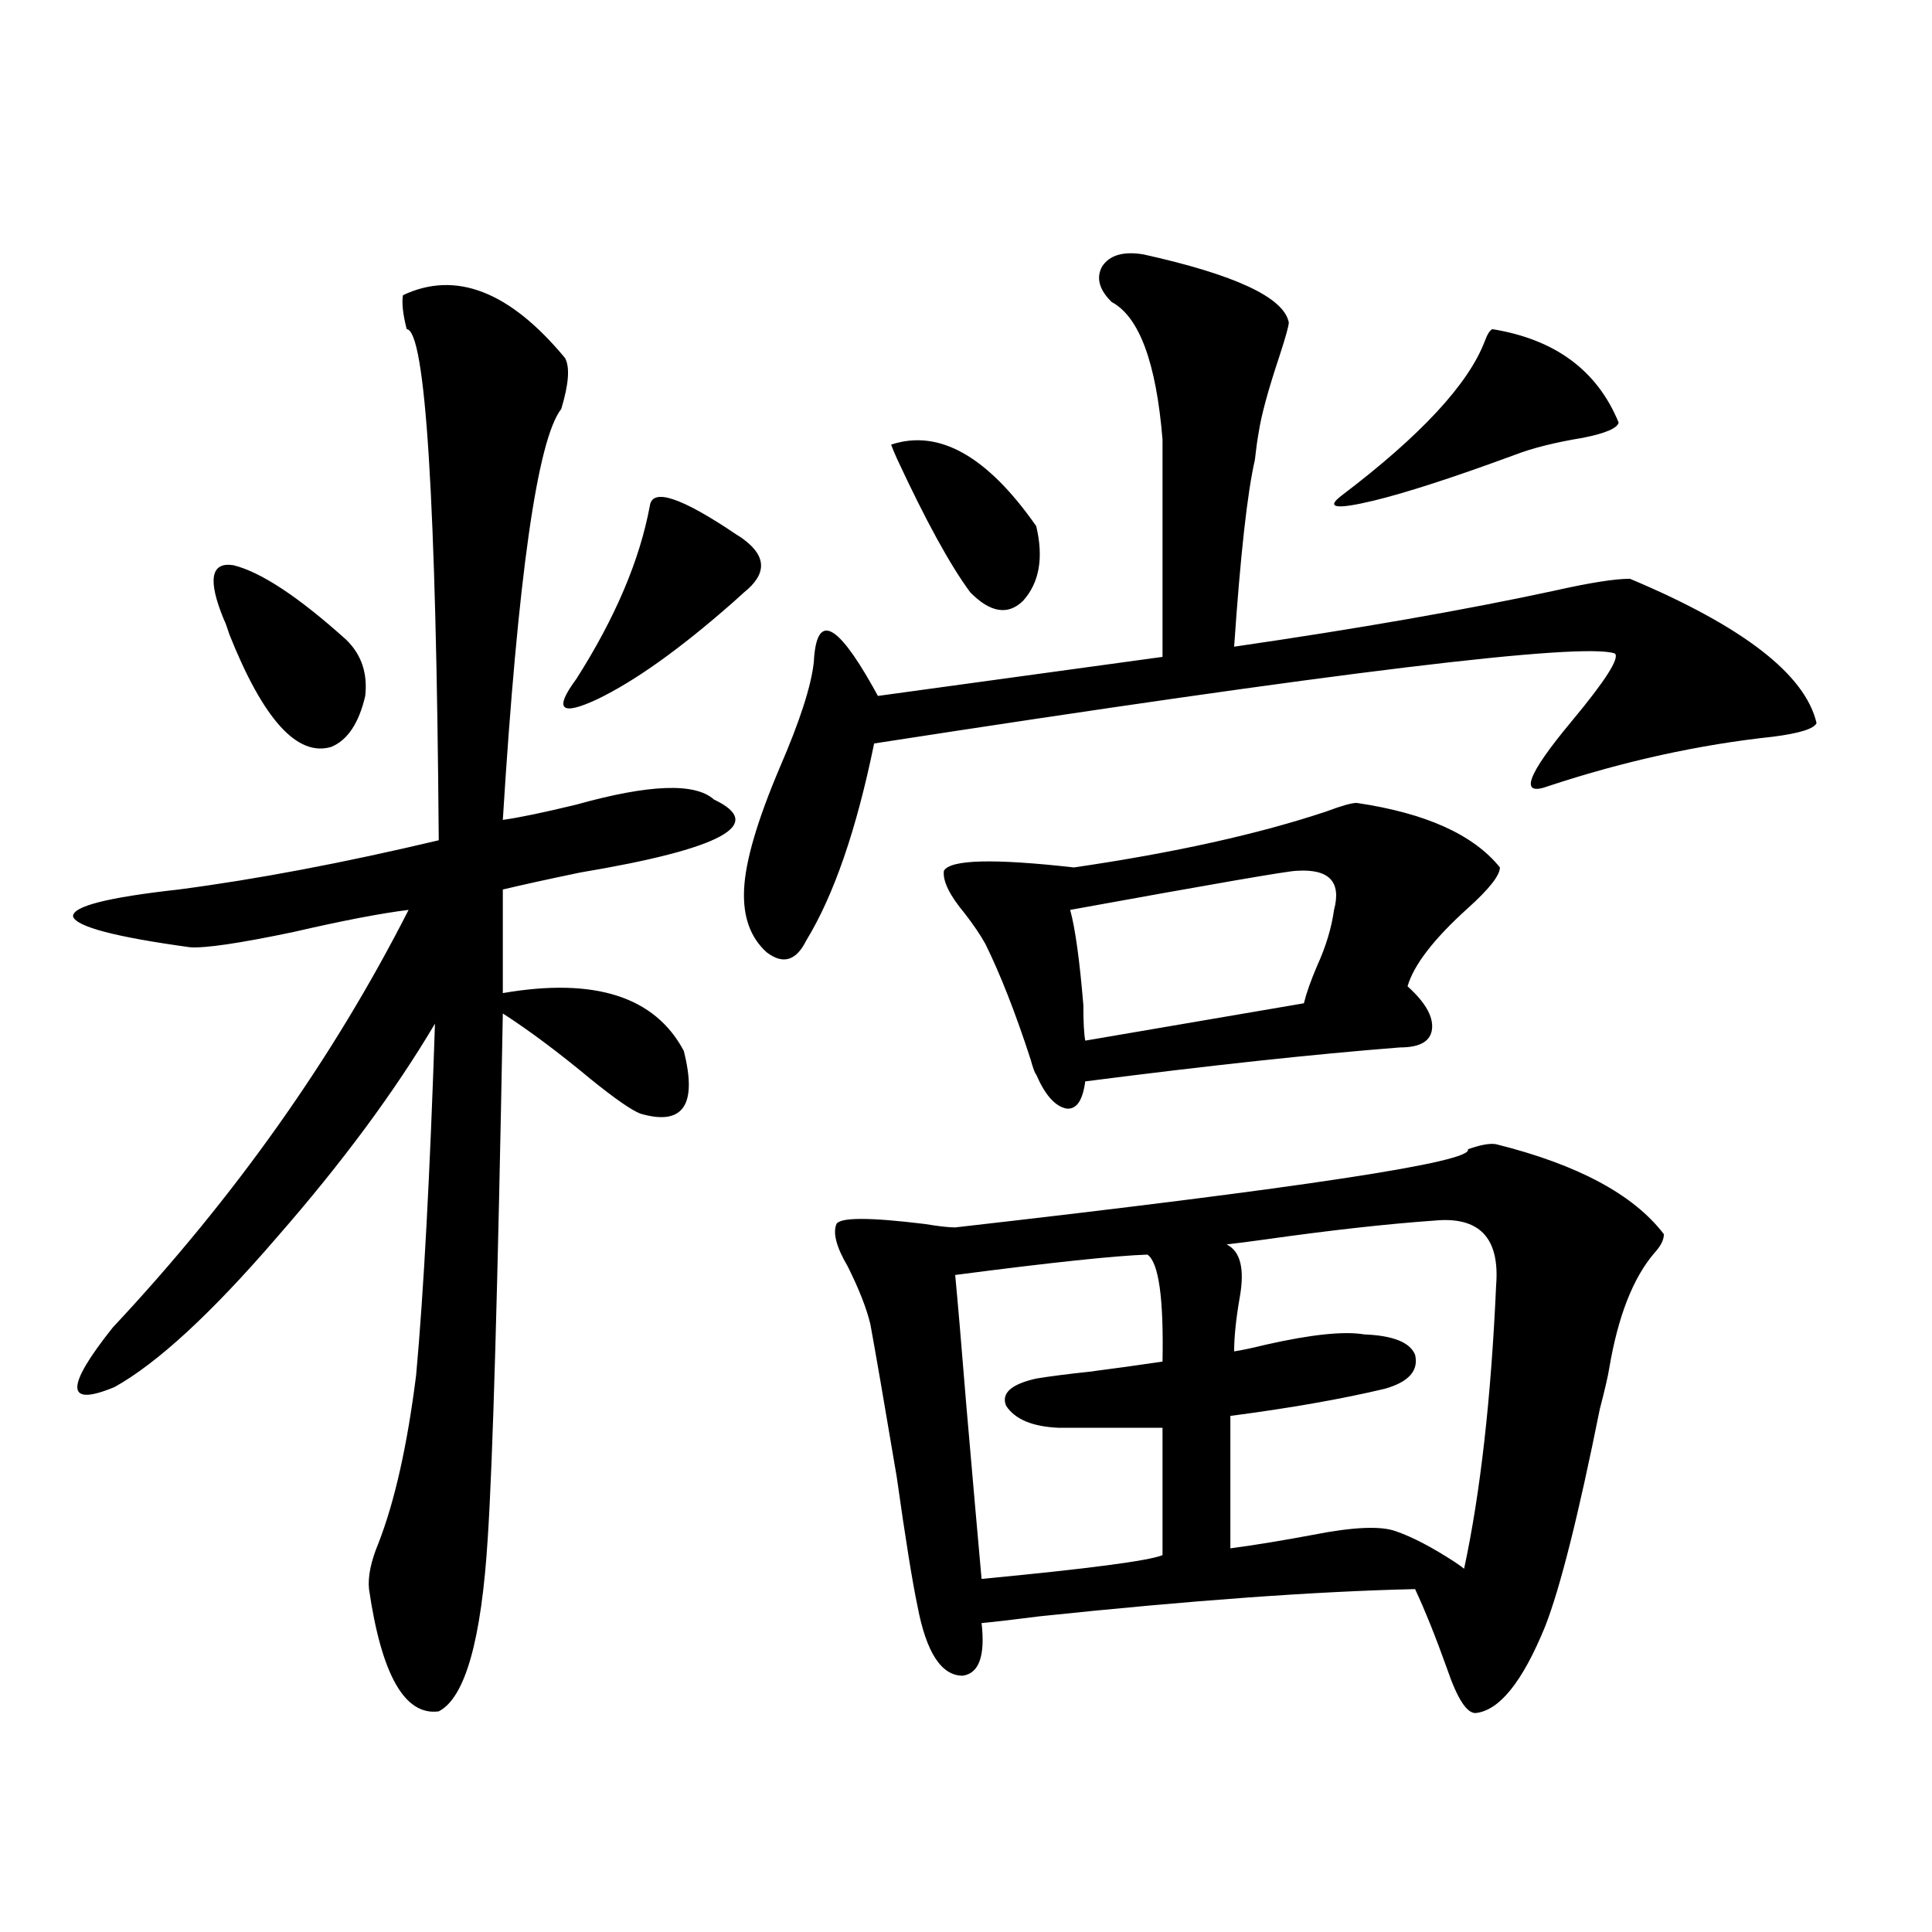
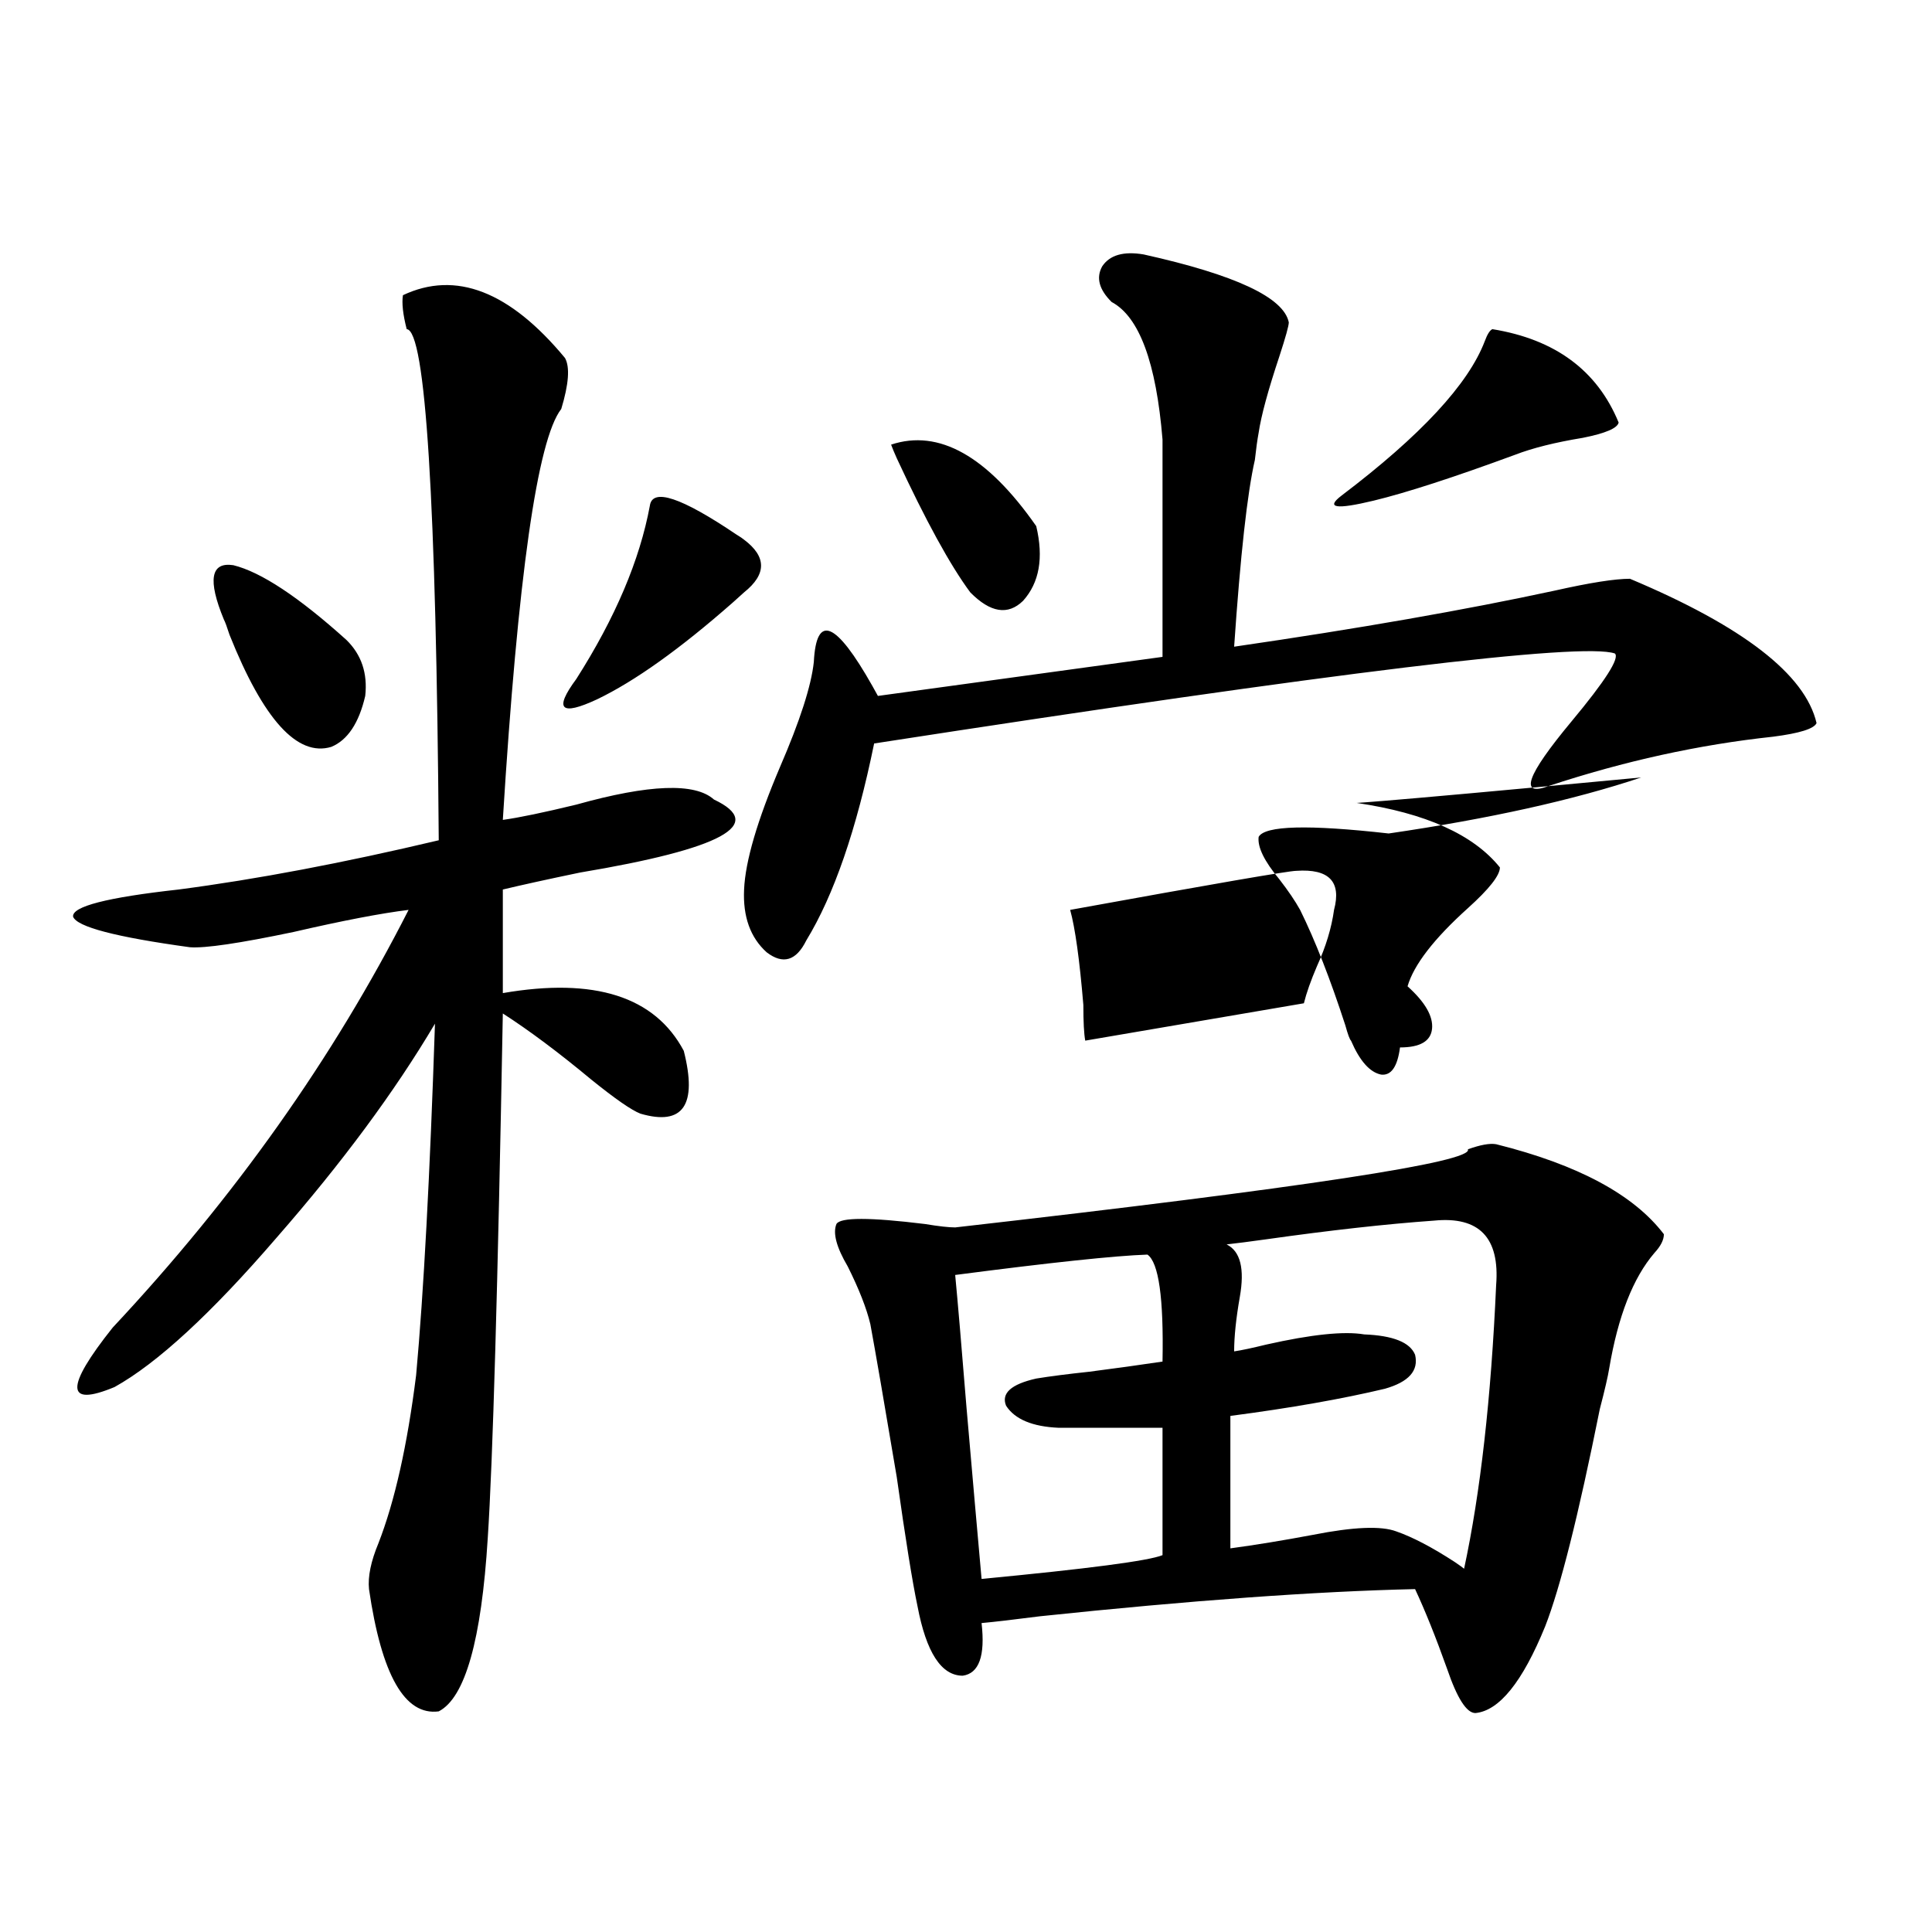
<svg xmlns="http://www.w3.org/2000/svg" version="1.1" id="图层_1" x="0px" y="0px" width="1000px" height="1000px" viewBox="0 0 1000 1000" enable-background="new 0 0 1000 1000" xml:space="preserve">
-   <path d="M292.456,185.313c2.592,4.696,1.951,13.485-1.951,26.367c-12.362,15.82-22.438,86.724-30.243,212.695  c8.445-1.167,21.128-3.804,38.048-7.91c37.713-10.547,61.462-11.426,71.218-2.637c27.316,12.896,4.223,25.488-69.267,37.793  c-16.92,3.516-30.243,6.454-39.999,8.789v53.613c47.469-8.198,78.688,1.758,93.656,29.883c7.149,28.125-0.335,38.974-22.438,32.52  c-4.558-1.758-13.018-7.608-25.365-17.578c-16.92-14.063-32.194-25.488-45.853-34.277c-2.606,141.806-5.213,232.333-7.805,271.582  c-3.262,52.734-11.707,82.617-25.365,89.648c-17.561,2.335-29.603-18.759-36.097-63.281c-0.655-6.44,0.976-14.351,4.878-23.73  c8.445-21.671,14.954-50.675,19.512-87.012c3.902-42.765,7.149-103.409,9.756-181.934c-20.822,35.156-48.139,72.07-81.949,110.742  c-33.825,39.263-61.797,65.039-83.9,77.344c-25.365,10.547-25.7,0.302-0.976-30.762c63.078-67.374,114.144-139.444,153.167-216.211  c-14.313,1.758-34.146,5.575-59.511,11.426c-27.972,5.864-45.853,8.501-53.657,7.91c-38.383-5.273-58.535-10.547-60.486-15.82  c-0.655-5.273,17.561-9.956,54.633-14.063c40.319-5.273,85.196-13.761,134.631-25.488c-1.311-175.781-6.829-263.96-16.585-264.551  c-1.951-7.608-2.606-13.472-1.951-17.578C235.872,139.911,263.829,150.747,292.456,185.313z M115.875,320.664  c-8.46-20.503-6.829-29.883,4.878-28.125c14.299,3.516,33.811,16.411,58.535,38.672c7.805,7.622,11.052,17.29,9.756,29.004  c-3.262,14.063-9.115,22.852-17.561,26.367c-17.561,5.273-35.121-14.063-52.682-58.008  C117.491,324.481,116.516,321.845,115.875,320.664z M385.137,279.355c11.707,8.789,11.707,17.88,0,27.246  c-2.606,2.349-4.558,4.106-5.854,5.273c-27.316,24.032-50.73,40.731-70.242,50.098c-18.871,8.789-22.438,5.273-10.731-10.547  c20.152-31.641,32.835-61.523,38.048-89.648c1.296-9.366,16.25-4.395,44.877,14.941  C383.186,277.899,384.481,278.778,385.137,279.355z M591.961,131.699c47.469,10.547,72.514,22.274,75.12,35.156  c0,1.758-1.631,7.622-4.878,17.578c-5.854,17.578-9.436,30.762-10.731,39.551c-0.655,3.516-1.311,8.212-1.951,14.063  c-3.902,17.001-7.484,49.219-10.731,96.68c64.389-9.366,119.662-19.034,165.85-29.004c18.201-4.093,31.219-6.152,39.023-6.152  c58.535,24.609,90.729,49.521,96.583,74.707c-1.311,2.938-8.78,5.273-22.438,7.031c-38.383,4.106-77.071,12.606-116.095,25.488  c-15.609,5.864-11.707-5.273,11.707-33.398c17.561-21.094,25.03-32.808,22.438-35.156c-16.92-5.851-144.722,9.668-383.405,46.582  c-9.115,44.536-20.822,78.524-35.121,101.953c-5.213,10.547-12.042,12.606-20.487,6.152c-8.46-7.608-12.362-18.457-11.707-32.52  c0.641-14.64,6.829-35.733,18.536-63.281c10.396-24.019,16.25-42.188,17.561-54.492c1.296-25.187,11.372-21.094,30.243,12.305  c1.296,2.349,2.271,4.106,2.927,5.273L601.717,340V227.5c-3.262-39.839-12.042-63.569-26.341-71.191  c-6.509-6.44-8.14-12.593-4.878-18.457C574.4,132.001,581.55,129.941,591.961,131.699z M774.396,592.246  c42.271,10.547,71.218,26.079,86.827,46.582c0,2.938-1.631,6.152-4.878,9.668c-11.066,12.896-18.871,32.821-23.414,59.766  c-0.655,4.106-2.286,11.138-4.878,21.094c-11.066,55.083-20.487,92.573-28.292,112.5c-11.707,28.702-23.749,43.644-36.097,44.824  c-4.558,0-9.436-7.622-14.634-22.852c-5.854-16.411-11.387-30.185-16.585-41.309c-51.386,1.167-116.095,5.851-194.142,14.063  c-13.658,1.758-23.749,2.925-30.243,3.516c1.951,16.987-1.311,26.065-9.756,27.246c-11.066,0-18.871-12.017-23.414-36.035  c-2.606-12.305-6.188-34.565-10.731-66.797c-6.509-38.672-11.066-65.039-13.658-79.102c-1.951-8.198-5.854-18.155-11.707-29.883  c-5.854-9.956-7.805-17.276-5.854-21.973c1.951-3.516,17.226-3.516,45.853,0c7.149,1.181,12.348,1.758,15.609,1.758  c180.148-20.503,268.606-33.976,265.359-40.43C766.256,592.548,771.134,591.669,774.396,592.246z M461.232,230.137  c24.71-8.198,49.755,5.864,75.12,42.188c3.902,16.411,1.616,29.306-6.829,38.672c-7.805,7.622-16.92,6.152-27.316-4.395  c-10.411-14.063-23.094-37.202-38.048-69.434C462.849,234.243,461.873,231.895,461.232,230.137z M702.202,415.586  c35.762,5.273,60.486,16.411,74.145,33.398c0,4.106-5.533,11.138-16.585,21.094c-17.561,15.82-27.972,29.306-31.219,40.43  c9.101,8.212,13.323,15.532,12.683,21.973c-0.655,6.454-6.188,9.668-16.585,9.668c-44.877,3.516-99.189,9.38-162.923,17.578  c-1.311,9.97-4.558,14.653-9.756,14.063c-5.854-1.167-11.066-7.031-15.609-17.578c-0.655-0.577-1.631-3.214-2.927-7.91  c-7.805-24.019-15.609-43.945-23.414-59.766c-2.606-4.683-6.188-9.956-10.731-15.82c-7.805-9.366-11.387-16.699-10.731-21.973  c3.247-5.851,25.686-6.44,67.315-1.758c52.026-7.608,95.607-17.276,130.729-29.004C694.397,417.056,699.596,415.586,702.202,415.586  z M494.402,659.922c1.296,13.485,3.247,36.337,5.854,68.555c3.247,37.505,5.854,67.099,7.805,88.77  c55.273-5.273,86.492-9.366,93.656-12.305v-65.918H548.06c-13.658-0.577-22.773-4.395-27.316-11.426  c-2.606-6.44,2.592-11.124,15.609-14.063c7.149-1.167,16.25-2.335,27.316-3.516c13.658-1.758,26.341-3.516,38.048-5.273  c0.641-32.808-1.951-51.265-7.805-55.371C576.992,649.966,543.822,653.481,494.402,659.922z M670.983,450.742  c-3.902,0-42.926,6.743-117.07,20.215c2.592,9.38,4.878,25.79,6.829,49.219c0,8.789,0.32,14.941,0.976,18.457l113.168-19.336  c1.296-5.273,3.567-11.714,6.829-19.336c4.543-9.956,7.47-19.624,8.78-29.004C694.397,456.317,687.889,449.575,670.983,450.742z   M742.201,631.797c-24.725,1.758-53.657,4.985-86.827,9.668c-8.46,1.181-15.289,2.06-20.487,2.637  c7.149,3.516,9.421,12.606,6.829,27.246c-1.951,11.138-2.927,20.517-2.927,28.125c3.902-0.577,9.421-1.758,16.585-3.516  c23.414-5.273,40.319-7.031,50.73-5.273c14.954,0.591,23.734,4.106,26.341,10.547c1.951,8.212-3.262,14.063-15.609,17.578  c-22.118,5.273-48.779,9.97-79.998,14.063v68.555c13.003-1.758,27.316-4.093,42.926-7.031c20.808-4.093,35.121-4.683,42.926-1.758  c8.445,2.938,18.536,8.212,30.243,15.82c2.592,1.758,4.223,2.938,4.878,3.516c8.445-39.249,13.979-88.179,16.585-146.777  C776.347,640.586,765.615,629.462,742.201,631.797z M772.444,170.371c32.515,5.273,54.298,21.396,65.364,48.34  c-0.655,2.938-6.829,5.575-18.536,7.91c-14.313,2.349-26.021,5.273-35.121,8.789c-31.874,11.728-56.264,19.638-73.169,23.73  c-19.512,4.696-25.045,3.817-16.585-2.637c40.975-31.05,65.685-57.706,74.145-79.98  C769.838,173.008,771.134,170.962,772.444,170.371z" />
+   <path d="M292.456,185.313c2.592,4.696,1.951,13.485-1.951,26.367c-12.362,15.82-22.438,86.724-30.243,212.695  c8.445-1.167,21.128-3.804,38.048-7.91c37.713-10.547,61.462-11.426,71.218-2.637c27.316,12.896,4.223,25.488-69.267,37.793  c-16.92,3.516-30.243,6.454-39.999,8.789v53.613c47.469-8.198,78.688,1.758,93.656,29.883c7.149,28.125-0.335,38.974-22.438,32.52  c-4.558-1.758-13.018-7.608-25.365-17.578c-16.92-14.063-32.194-25.488-45.853-34.277c-2.606,141.806-5.213,232.333-7.805,271.582  c-3.262,52.734-11.707,82.617-25.365,89.648c-17.561,2.335-29.603-18.759-36.097-63.281c-0.655-6.44,0.976-14.351,4.878-23.73  c8.445-21.671,14.954-50.675,19.512-87.012c3.902-42.765,7.149-103.409,9.756-181.934c-20.822,35.156-48.139,72.07-81.949,110.742  c-33.825,39.263-61.797,65.039-83.9,77.344c-25.365,10.547-25.7,0.302-0.976-30.762c63.078-67.374,114.144-139.444,153.167-216.211  c-14.313,1.758-34.146,5.575-59.511,11.426c-27.972,5.864-45.853,8.501-53.657,7.91c-38.383-5.273-58.535-10.547-60.486-15.82  c-0.655-5.273,17.561-9.956,54.633-14.063c40.319-5.273,85.196-13.761,134.631-25.488c-1.311-175.781-6.829-263.96-16.585-264.551  c-1.951-7.608-2.606-13.472-1.951-17.578C235.872,139.911,263.829,150.747,292.456,185.313z M115.875,320.664  c-8.46-20.503-6.829-29.883,4.878-28.125c14.299,3.516,33.811,16.411,58.535,38.672c7.805,7.622,11.052,17.29,9.756,29.004  c-3.262,14.063-9.115,22.852-17.561,26.367c-17.561,5.273-35.121-14.063-52.682-58.008  C117.491,324.481,116.516,321.845,115.875,320.664z M385.137,279.355c11.707,8.789,11.707,17.88,0,27.246  c-2.606,2.349-4.558,4.106-5.854,5.273c-27.316,24.032-50.73,40.731-70.242,50.098c-18.871,8.789-22.438,5.273-10.731-10.547  c20.152-31.641,32.835-61.523,38.048-89.648c1.296-9.366,16.25-4.395,44.877,14.941  C383.186,277.899,384.481,278.778,385.137,279.355z M591.961,131.699c47.469,10.547,72.514,22.274,75.12,35.156  c0,1.758-1.631,7.622-4.878,17.578c-5.854,17.578-9.436,30.762-10.731,39.551c-0.655,3.516-1.311,8.212-1.951,14.063  c-3.902,17.001-7.484,49.219-10.731,96.68c64.389-9.366,119.662-19.034,165.85-29.004c18.201-4.093,31.219-6.152,39.023-6.152  c58.535,24.609,90.729,49.521,96.583,74.707c-1.311,2.938-8.78,5.273-22.438,7.031c-38.383,4.106-77.071,12.606-116.095,25.488  c-15.609,5.864-11.707-5.273,11.707-33.398c17.561-21.094,25.03-32.808,22.438-35.156c-16.92-5.851-144.722,9.668-383.405,46.582  c-9.115,44.536-20.822,78.524-35.121,101.953c-5.213,10.547-12.042,12.606-20.487,6.152c-8.46-7.608-12.362-18.457-11.707-32.52  c0.641-14.64,6.829-35.733,18.536-63.281c10.396-24.019,16.25-42.188,17.561-54.492c1.296-25.187,11.372-21.094,30.243,12.305  c1.296,2.349,2.271,4.106,2.927,5.273L601.717,340V227.5c-3.262-39.839-12.042-63.569-26.341-71.191  c-6.509-6.44-8.14-12.593-4.878-18.457C574.4,132.001,581.55,129.941,591.961,131.699z M774.396,592.246  c42.271,10.547,71.218,26.079,86.827,46.582c0,2.938-1.631,6.152-4.878,9.668c-11.066,12.896-18.871,32.821-23.414,59.766  c-0.655,4.106-2.286,11.138-4.878,21.094c-11.066,55.083-20.487,92.573-28.292,112.5c-11.707,28.702-23.749,43.644-36.097,44.824  c-4.558,0-9.436-7.622-14.634-22.852c-5.854-16.411-11.387-30.185-16.585-41.309c-51.386,1.167-116.095,5.851-194.142,14.063  c-13.658,1.758-23.749,2.925-30.243,3.516c1.951,16.987-1.311,26.065-9.756,27.246c-11.066,0-18.871-12.017-23.414-36.035  c-2.606-12.305-6.188-34.565-10.731-66.797c-6.509-38.672-11.066-65.039-13.658-79.102c-1.951-8.198-5.854-18.155-11.707-29.883  c-5.854-9.956-7.805-17.276-5.854-21.973c1.951-3.516,17.226-3.516,45.853,0c7.149,1.181,12.348,1.758,15.609,1.758  c180.148-20.503,268.606-33.976,265.359-40.43C766.256,592.548,771.134,591.669,774.396,592.246z M461.232,230.137  c24.71-8.198,49.755,5.864,75.12,42.188c3.902,16.411,1.616,29.306-6.829,38.672c-7.805,7.622-16.92,6.152-27.316-4.395  c-10.411-14.063-23.094-37.202-38.048-69.434C462.849,234.243,461.873,231.895,461.232,230.137z M702.202,415.586  c35.762,5.273,60.486,16.411,74.145,33.398c0,4.106-5.533,11.138-16.585,21.094c-17.561,15.82-27.972,29.306-31.219,40.43  c9.101,8.212,13.323,15.532,12.683,21.973c-0.655,6.454-6.188,9.668-16.585,9.668c-1.311,9.97-4.558,14.653-9.756,14.063c-5.854-1.167-11.066-7.031-15.609-17.578c-0.655-0.577-1.631-3.214-2.927-7.91  c-7.805-24.019-15.609-43.945-23.414-59.766c-2.606-4.683-6.188-9.956-10.731-15.82c-7.805-9.366-11.387-16.699-10.731-21.973  c3.247-5.851,25.686-6.44,67.315-1.758c52.026-7.608,95.607-17.276,130.729-29.004C694.397,417.056,699.596,415.586,702.202,415.586  z M494.402,659.922c1.296,13.485,3.247,36.337,5.854,68.555c3.247,37.505,5.854,67.099,7.805,88.77  c55.273-5.273,86.492-9.366,93.656-12.305v-65.918H548.06c-13.658-0.577-22.773-4.395-27.316-11.426  c-2.606-6.44,2.592-11.124,15.609-14.063c7.149-1.167,16.25-2.335,27.316-3.516c13.658-1.758,26.341-3.516,38.048-5.273  c0.641-32.808-1.951-51.265-7.805-55.371C576.992,649.966,543.822,653.481,494.402,659.922z M670.983,450.742  c-3.902,0-42.926,6.743-117.07,20.215c2.592,9.38,4.878,25.79,6.829,49.219c0,8.789,0.32,14.941,0.976,18.457l113.168-19.336  c1.296-5.273,3.567-11.714,6.829-19.336c4.543-9.956,7.47-19.624,8.78-29.004C694.397,456.317,687.889,449.575,670.983,450.742z   M742.201,631.797c-24.725,1.758-53.657,4.985-86.827,9.668c-8.46,1.181-15.289,2.06-20.487,2.637  c7.149,3.516,9.421,12.606,6.829,27.246c-1.951,11.138-2.927,20.517-2.927,28.125c3.902-0.577,9.421-1.758,16.585-3.516  c23.414-5.273,40.319-7.031,50.73-5.273c14.954,0.591,23.734,4.106,26.341,10.547c1.951,8.212-3.262,14.063-15.609,17.578  c-22.118,5.273-48.779,9.97-79.998,14.063v68.555c13.003-1.758,27.316-4.093,42.926-7.031c20.808-4.093,35.121-4.683,42.926-1.758  c8.445,2.938,18.536,8.212,30.243,15.82c2.592,1.758,4.223,2.938,4.878,3.516c8.445-39.249,13.979-88.179,16.585-146.777  C776.347,640.586,765.615,629.462,742.201,631.797z M772.444,170.371c32.515,5.273,54.298,21.396,65.364,48.34  c-0.655,2.938-6.829,5.575-18.536,7.91c-14.313,2.349-26.021,5.273-35.121,8.789c-31.874,11.728-56.264,19.638-73.169,23.73  c-19.512,4.696-25.045,3.817-16.585-2.637c40.975-31.05,65.685-57.706,74.145-79.98  C769.838,173.008,771.134,170.962,772.444,170.371z" />
</svg>